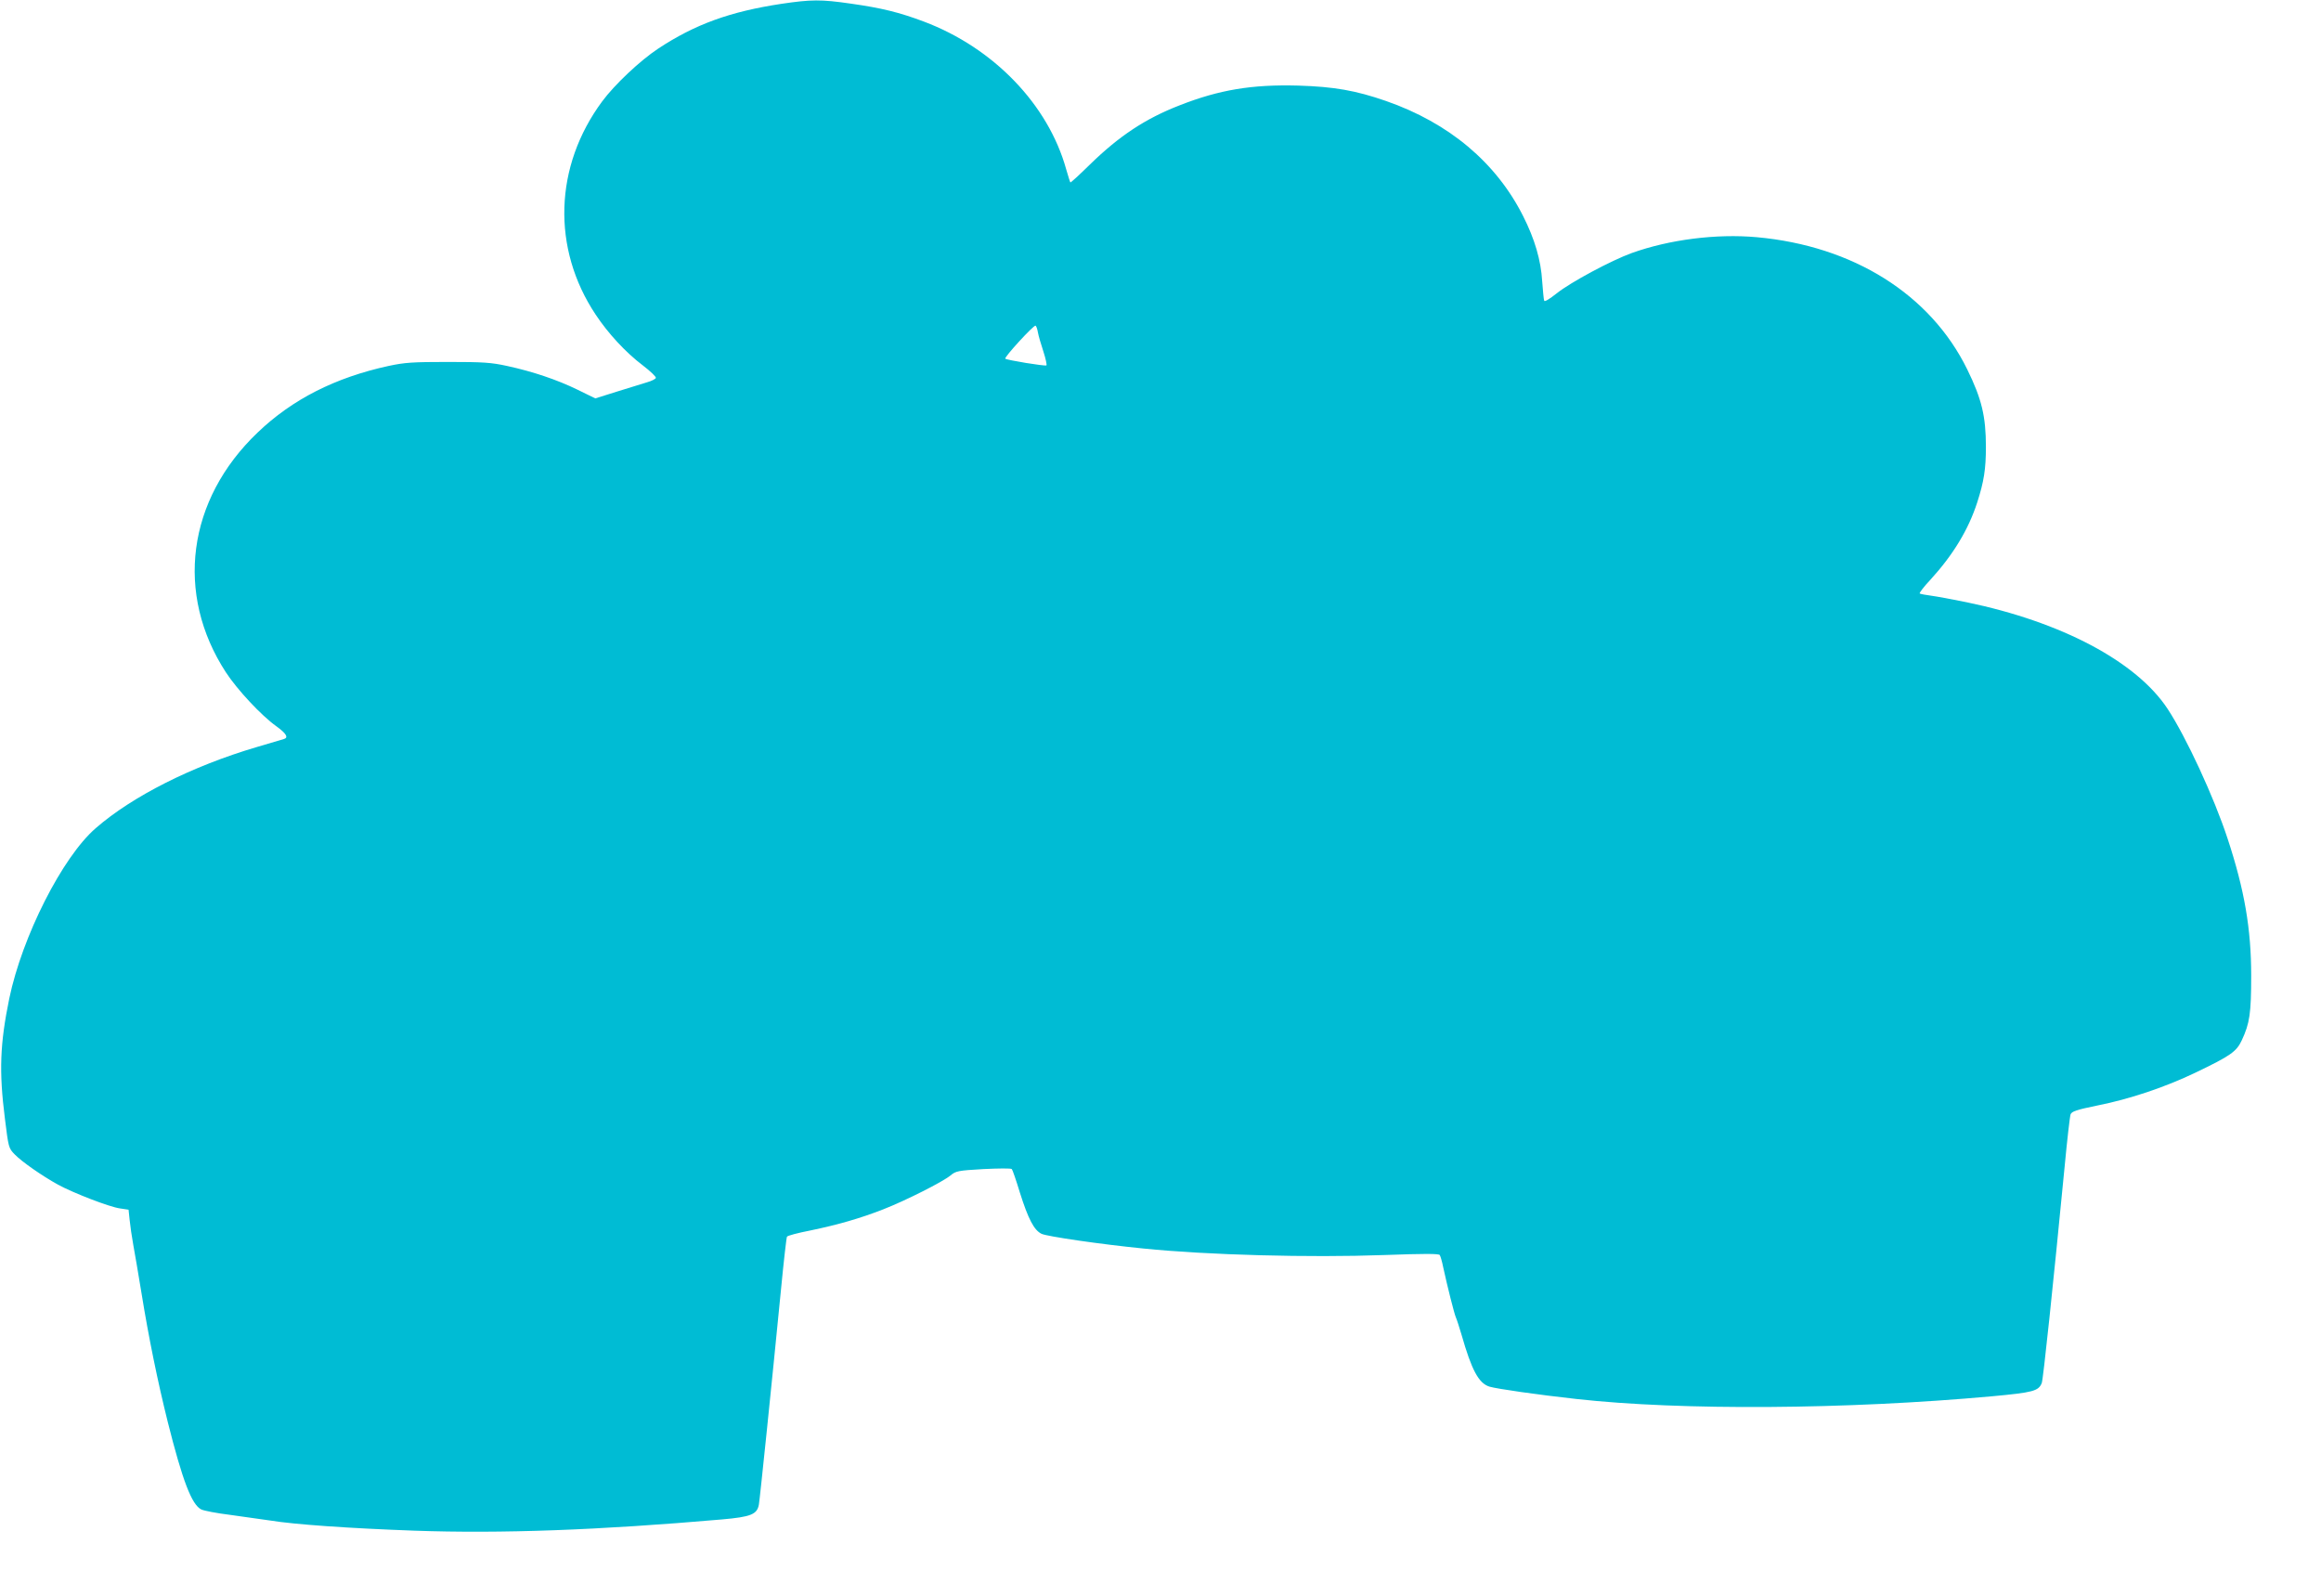
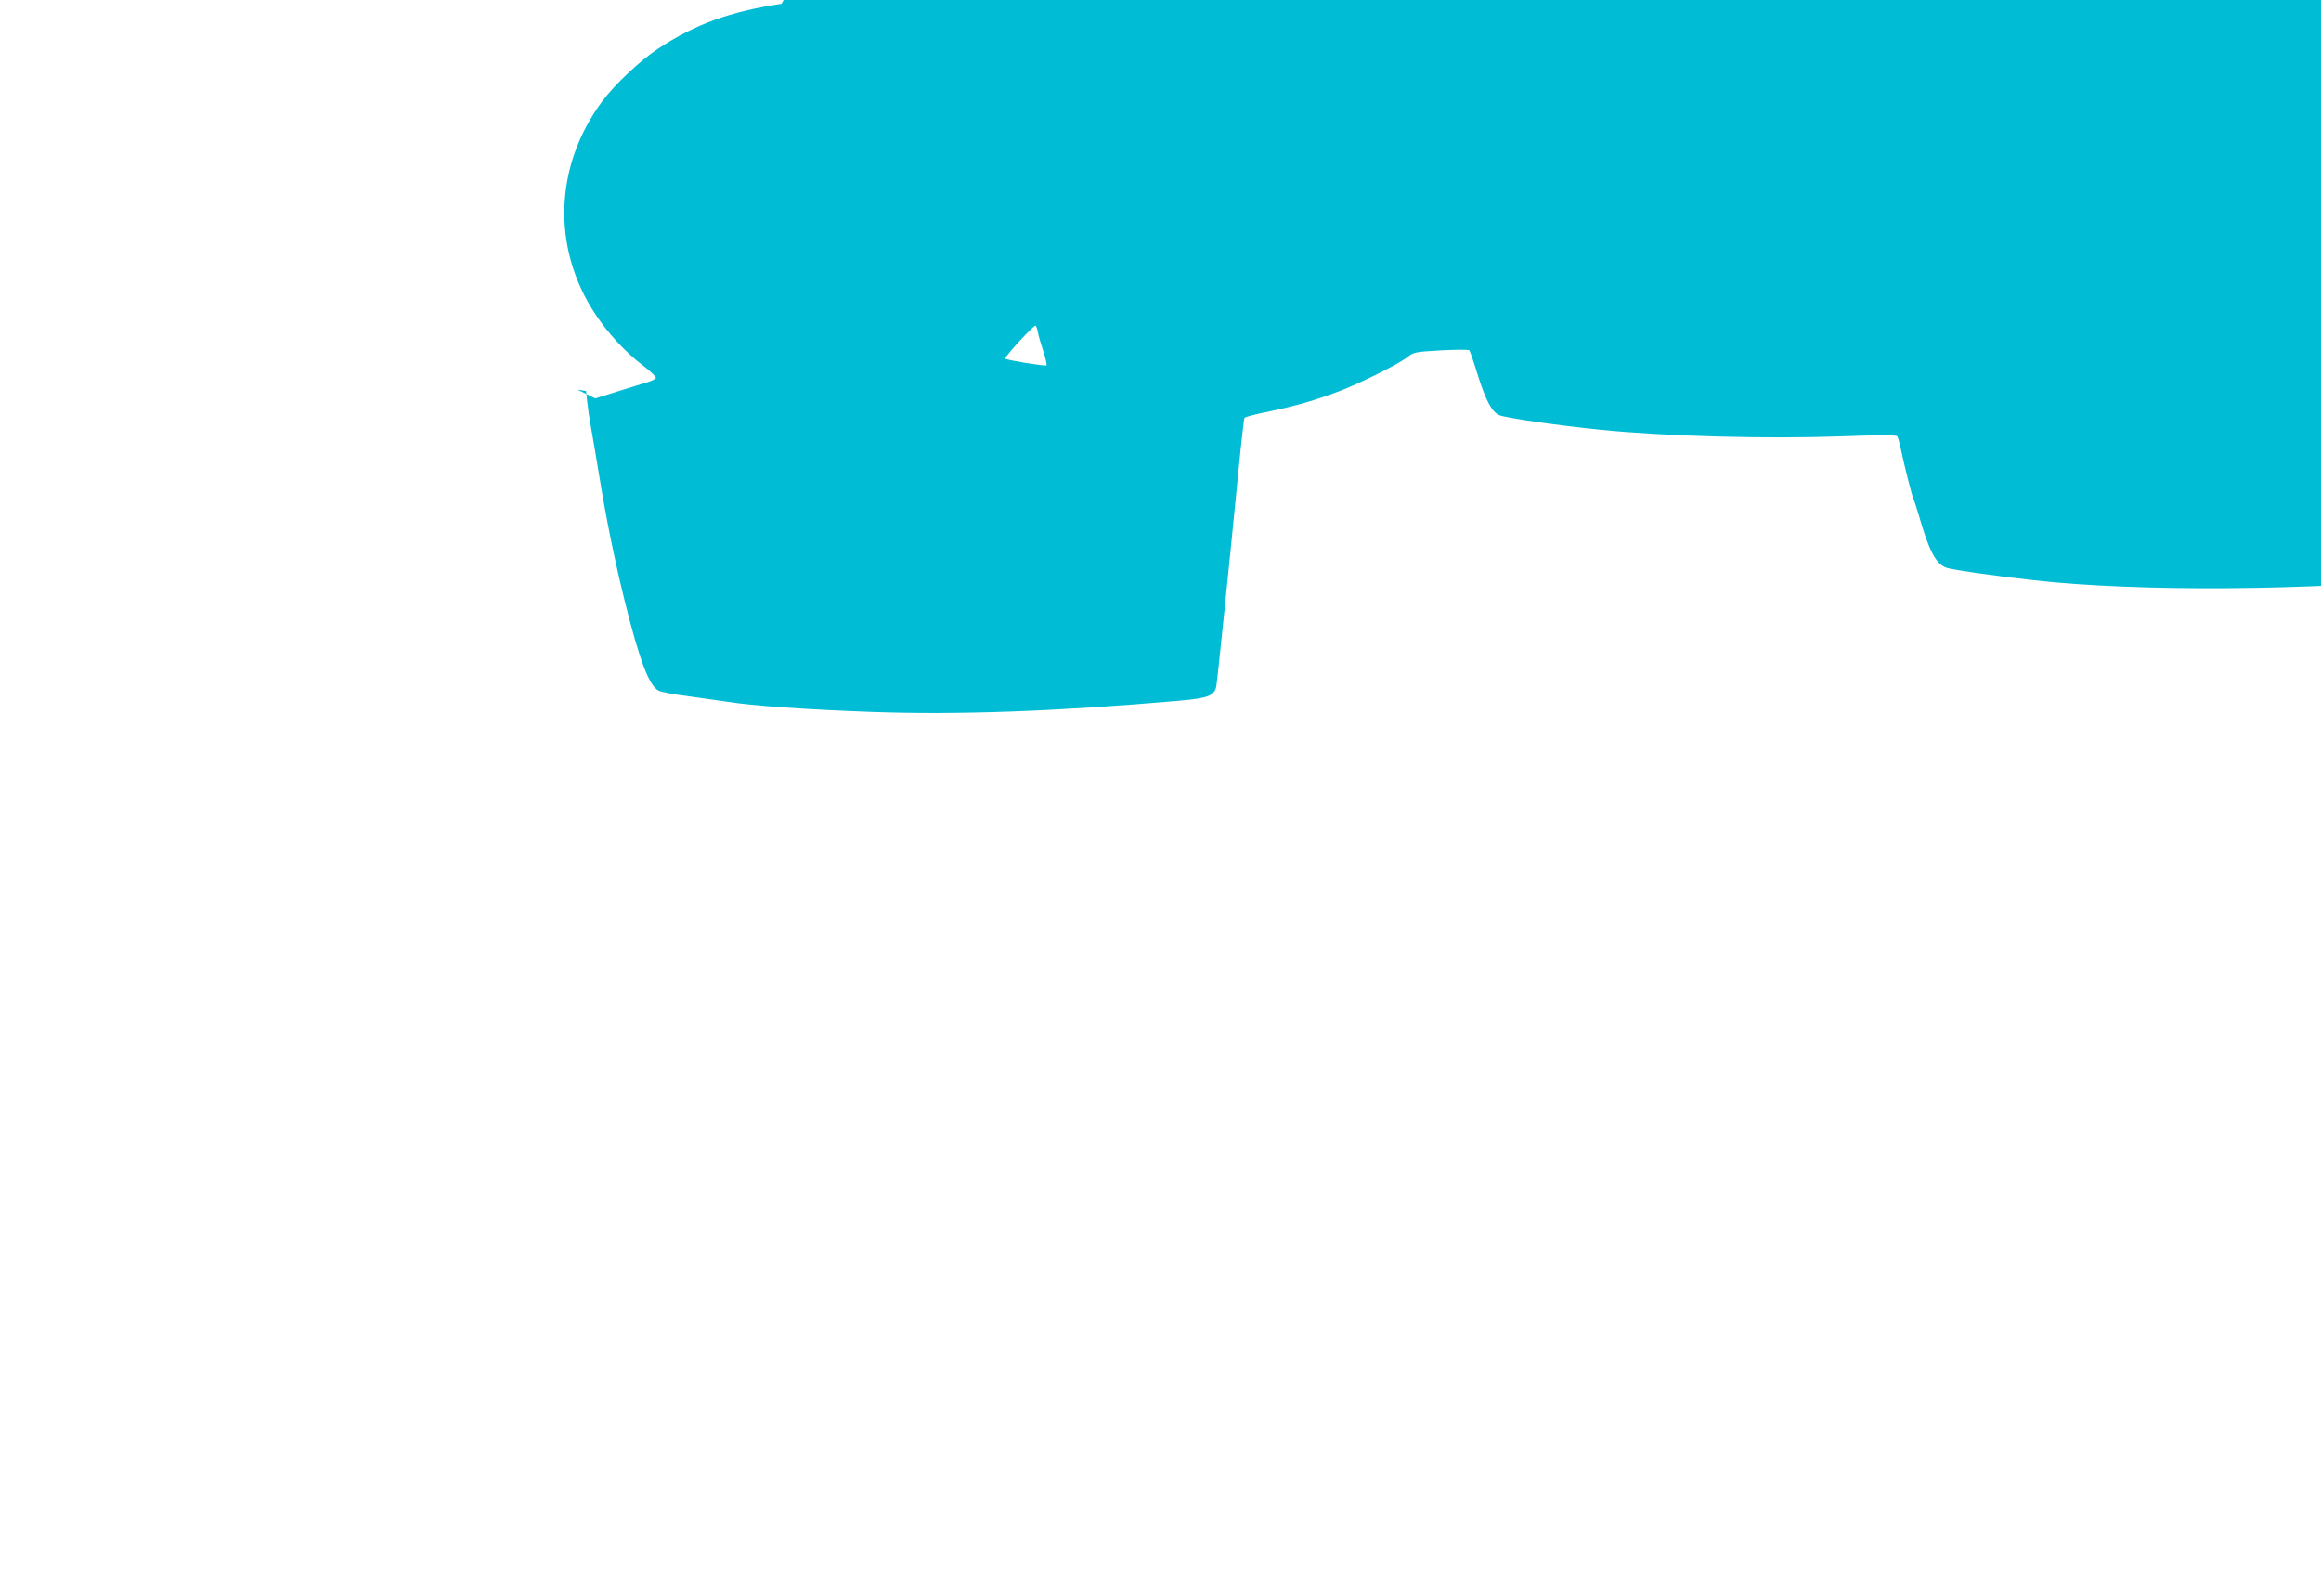
<svg xmlns="http://www.w3.org/2000/svg" version="1.0" width="1280pt" height="880pt" viewBox="0 0 1280 880" preserveAspectRatio="xMidYMid meet">
  <g transform="translate(0,880) scale(0.1,-0.1)" fill="#00bcd4" stroke="none">
-     <path d="M4310 8779 c-284 -43 -477 -113 -680 -247 -100 -66 -241 -199 -309 -291 -265 -358 -279 -811 -36 -1176 69 -104 165 -208 260 -280 42 -32 74 -63 72 -69 -2 -6 -23 -17 -48 -24 -24 -8 -99 -30 -165 -51 l-121 -38 -98 48 c-113 55 -246 100 -389 131 -87 19 -131 22 -326 22 -195 0 -238 -3 -327 -22 -294 -64 -531 -184 -722 -367 -389 -371 -457 -890 -175 -1323 62 -95 196 -239 278 -297 54 -39 68 -62 43 -70 -6 -2 -75 -22 -152 -45 -356 -105 -685 -271 -887 -447 -184 -159 -406 -598 -477 -940 -51 -249 -57 -401 -24 -661 20 -160 20 -163 54 -198 40 -41 149 -117 239 -167 87 -47 284 -123 342 -131 l47 -7 6 -57 c3 -31 12 -93 20 -137 8 -44 29 -165 46 -270 39 -241 88 -481 144 -706 81 -322 132 -457 185 -483 14 -7 86 -21 160 -30 74 -10 173 -24 220 -31 134 -22 436 -43 795 -56 477 -17 1020 3 1697 62 159 14 193 28 203 81 6 34 72 676 122 1186 15 156 30 287 33 292 3 6 60 21 127 34 154 32 276 67 404 117 123 48 329 152 371 187 29 24 40 27 181 35 82 4 153 5 157 0 4 -4 24 -62 44 -128 47 -149 79 -209 120 -229 32 -15 330 -58 561 -81 354 -36 918 -51 1329 -36 216 8 302 8 306 0 4 -6 13 -36 19 -67 23 -106 61 -257 70 -277 5 -11 19 -54 31 -95 56 -196 95 -269 155 -287 41 -12 262 -44 480 -68 576 -64 1488 -58 2290 15 228 21 257 29 275 73 8 20 62 532 126 1192 14 149 29 279 33 290 7 16 32 25 145 48 182 36 377 102 544 182 194 93 226 116 255 178 44 94 52 149 52 357 0 258 -37 473 -130 755 -75 229 -229 561 -331 716 -172 261 -586 480 -1109 588 -77 16 -165 32 -195 36 -30 4 -58 9 -63 12 -4 2 22 37 59 76 125 137 209 275 258 426 37 115 48 184 48 306 0 169 -23 265 -103 428 -203 414 -629 681 -1161 729 -223 20 -481 -13 -688 -87 -114 -41 -339 -162 -414 -222 -42 -33 -68 -49 -70 -41 -3 7 -7 55 -11 106 -7 118 -41 233 -105 360 -149 296 -409 514 -756 635 -167 58 -287 79 -484 85 -256 7 -436 -23 -655 -109 -188 -73 -332 -168 -494 -326 -58 -57 -106 -101 -108 -99 -2 2 -12 34 -23 72 -99 357 -400 670 -785 815 -136 51 -233 75 -403 99 -165 24 -219 23 -382 -1z m1414 -1812 c3 -18 17 -66 30 -105 13 -40 20 -74 17 -77 -10 -5 -218 29 -227 37 -7 8 158 188 167 182 4 -2 10 -19 13 -37z" />
+     <path d="M4310 8779 c-284 -43 -477 -113 -680 -247 -100 -66 -241 -199 -309 -291 -265 -358 -279 -811 -36 -1176 69 -104 165 -208 260 -280 42 -32 74 -63 72 -69 -2 -6 -23 -17 -48 -24 -24 -8 -99 -30 -165 -51 l-121 -38 -98 48 l47 -7 6 -57 c3 -31 12 -93 20 -137 8 -44 29 -165 46 -270 39 -241 88 -481 144 -706 81 -322 132 -457 185 -483 14 -7 86 -21 160 -30 74 -10 173 -24 220 -31 134 -22 436 -43 795 -56 477 -17 1020 3 1697 62 159 14 193 28 203 81 6 34 72 676 122 1186 15 156 30 287 33 292 3 6 60 21 127 34 154 32 276 67 404 117 123 48 329 152 371 187 29 24 40 27 181 35 82 4 153 5 157 0 4 -4 24 -62 44 -128 47 -149 79 -209 120 -229 32 -15 330 -58 561 -81 354 -36 918 -51 1329 -36 216 8 302 8 306 0 4 -6 13 -36 19 -67 23 -106 61 -257 70 -277 5 -11 19 -54 31 -95 56 -196 95 -269 155 -287 41 -12 262 -44 480 -68 576 -64 1488 -58 2290 15 228 21 257 29 275 73 8 20 62 532 126 1192 14 149 29 279 33 290 7 16 32 25 145 48 182 36 377 102 544 182 194 93 226 116 255 178 44 94 52 149 52 357 0 258 -37 473 -130 755 -75 229 -229 561 -331 716 -172 261 -586 480 -1109 588 -77 16 -165 32 -195 36 -30 4 -58 9 -63 12 -4 2 22 37 59 76 125 137 209 275 258 426 37 115 48 184 48 306 0 169 -23 265 -103 428 -203 414 -629 681 -1161 729 -223 20 -481 -13 -688 -87 -114 -41 -339 -162 -414 -222 -42 -33 -68 -49 -70 -41 -3 7 -7 55 -11 106 -7 118 -41 233 -105 360 -149 296 -409 514 -756 635 -167 58 -287 79 -484 85 -256 7 -436 -23 -655 -109 -188 -73 -332 -168 -494 -326 -58 -57 -106 -101 -108 -99 -2 2 -12 34 -23 72 -99 357 -400 670 -785 815 -136 51 -233 75 -403 99 -165 24 -219 23 -382 -1z m1414 -1812 c3 -18 17 -66 30 -105 13 -40 20 -74 17 -77 -10 -5 -218 29 -227 37 -7 8 158 188 167 182 4 -2 10 -19 13 -37z" />
  </g>
</svg>